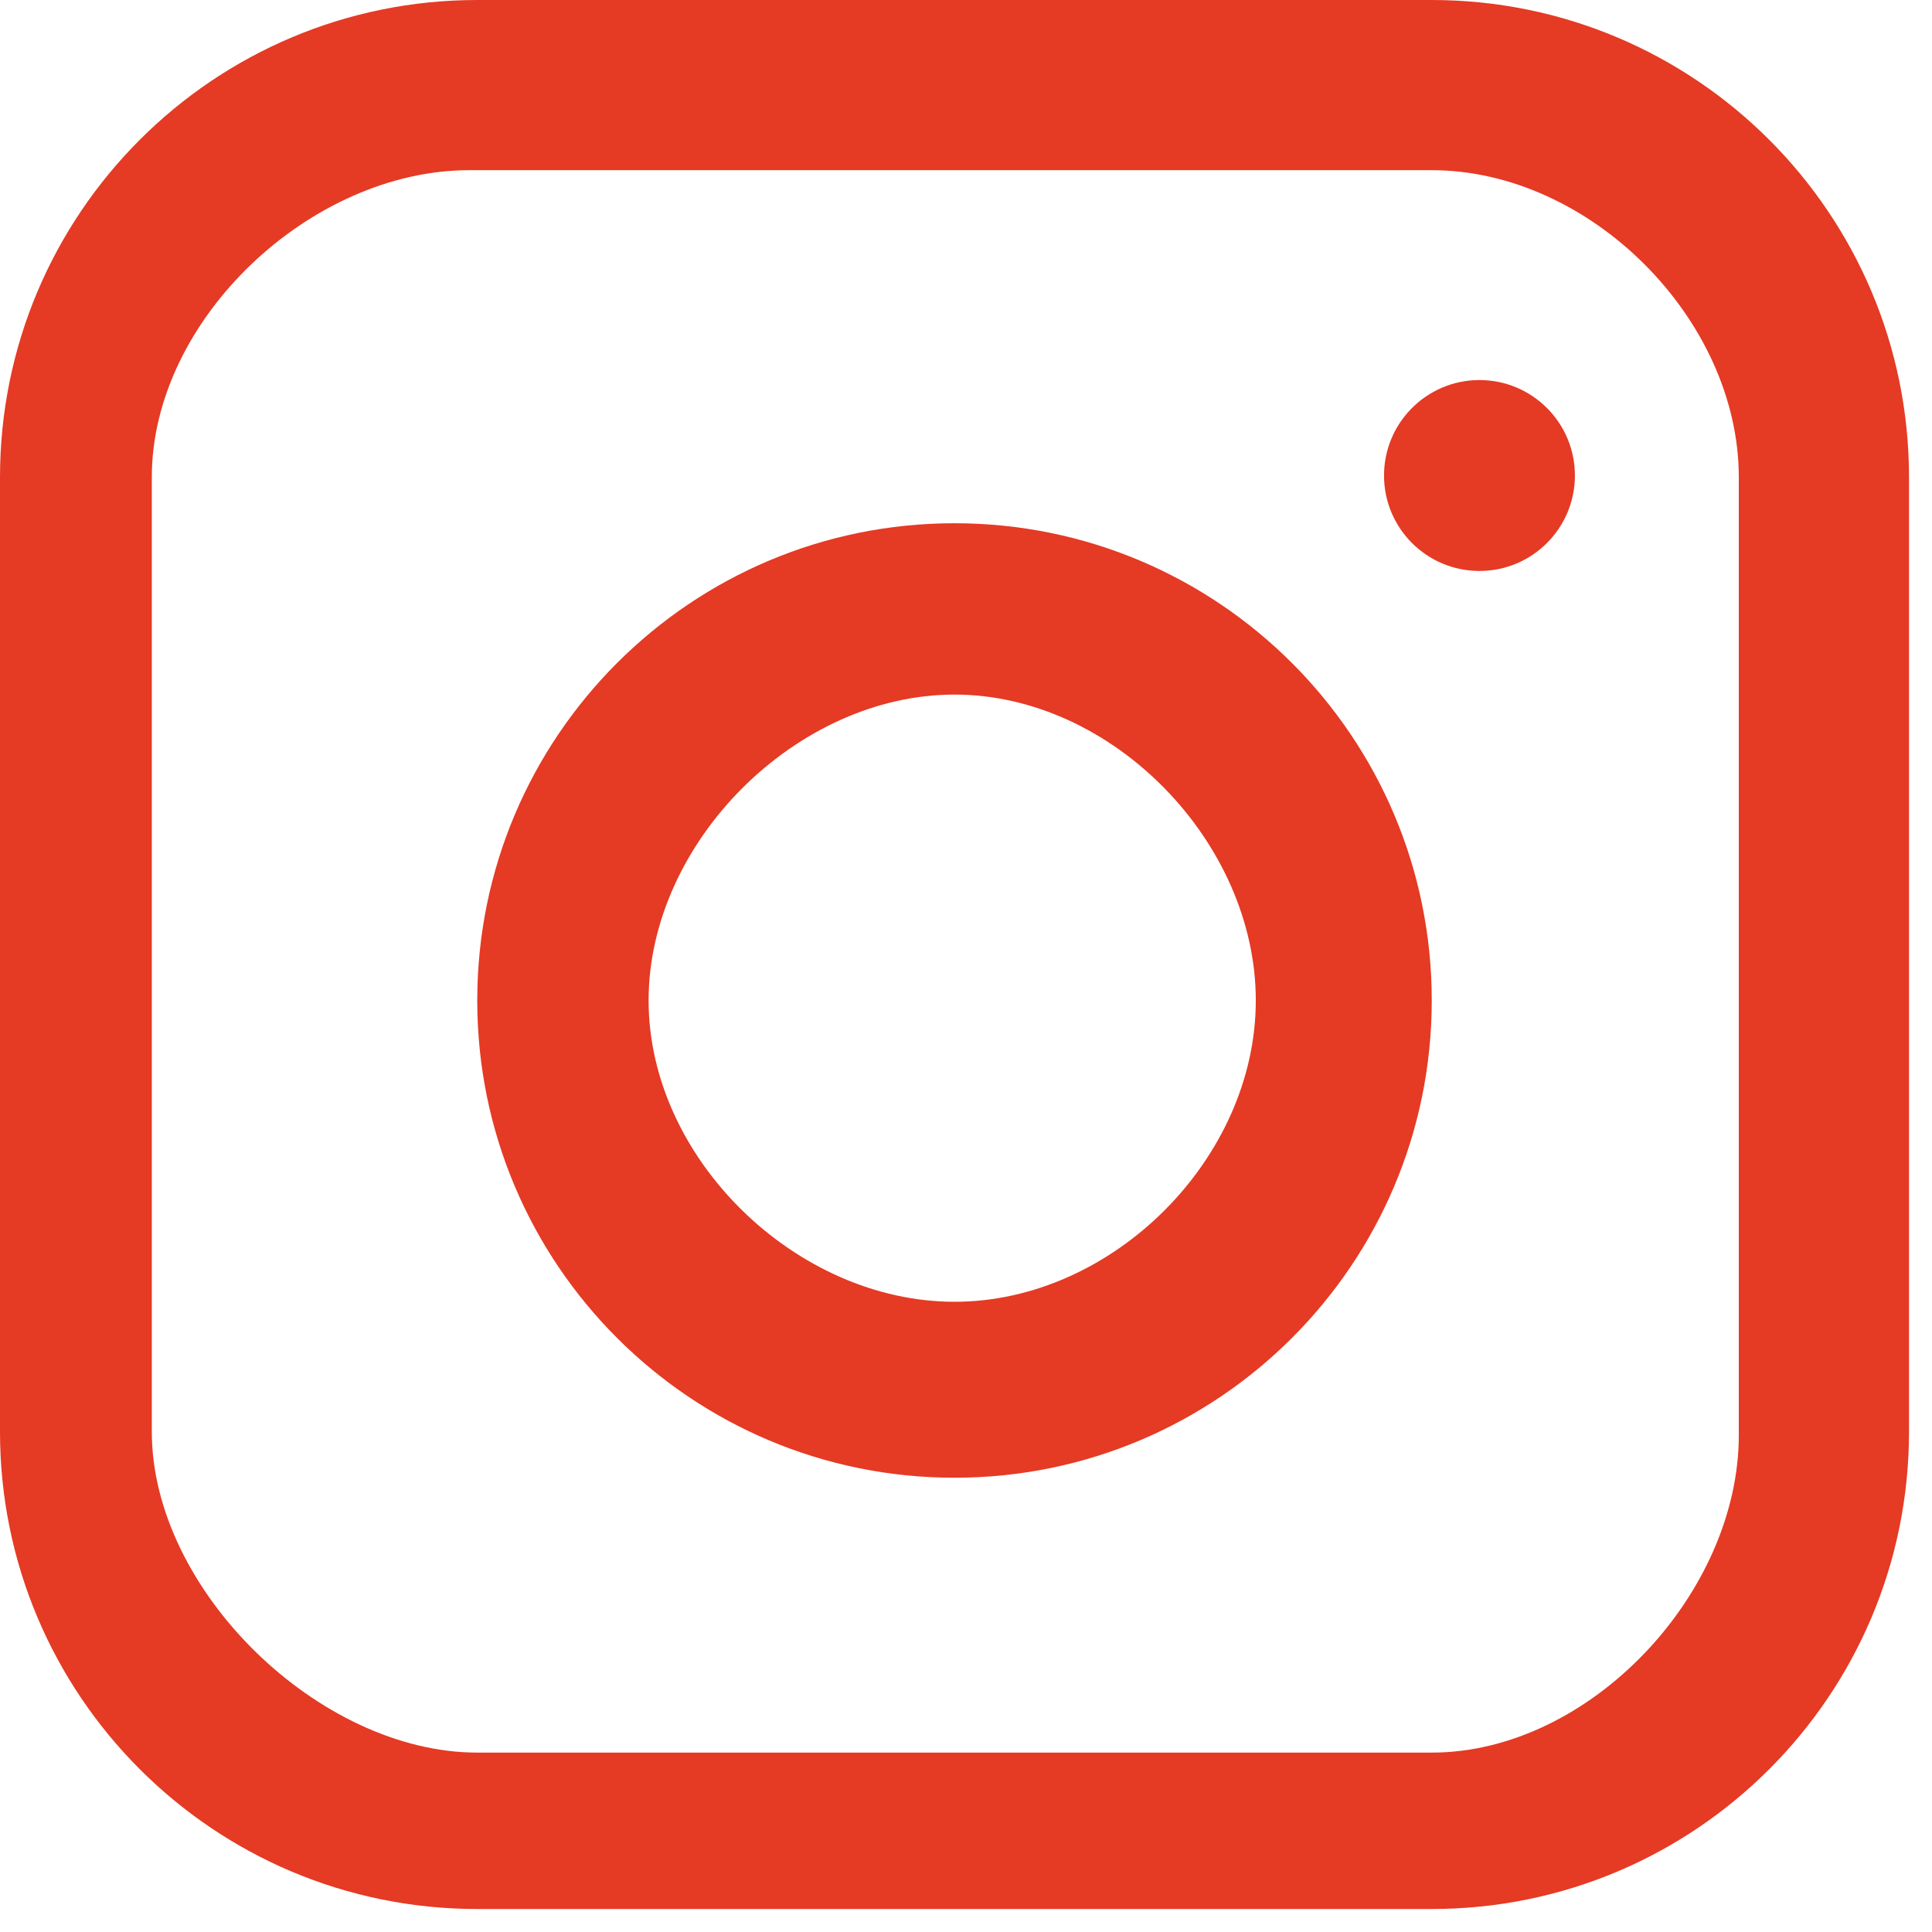
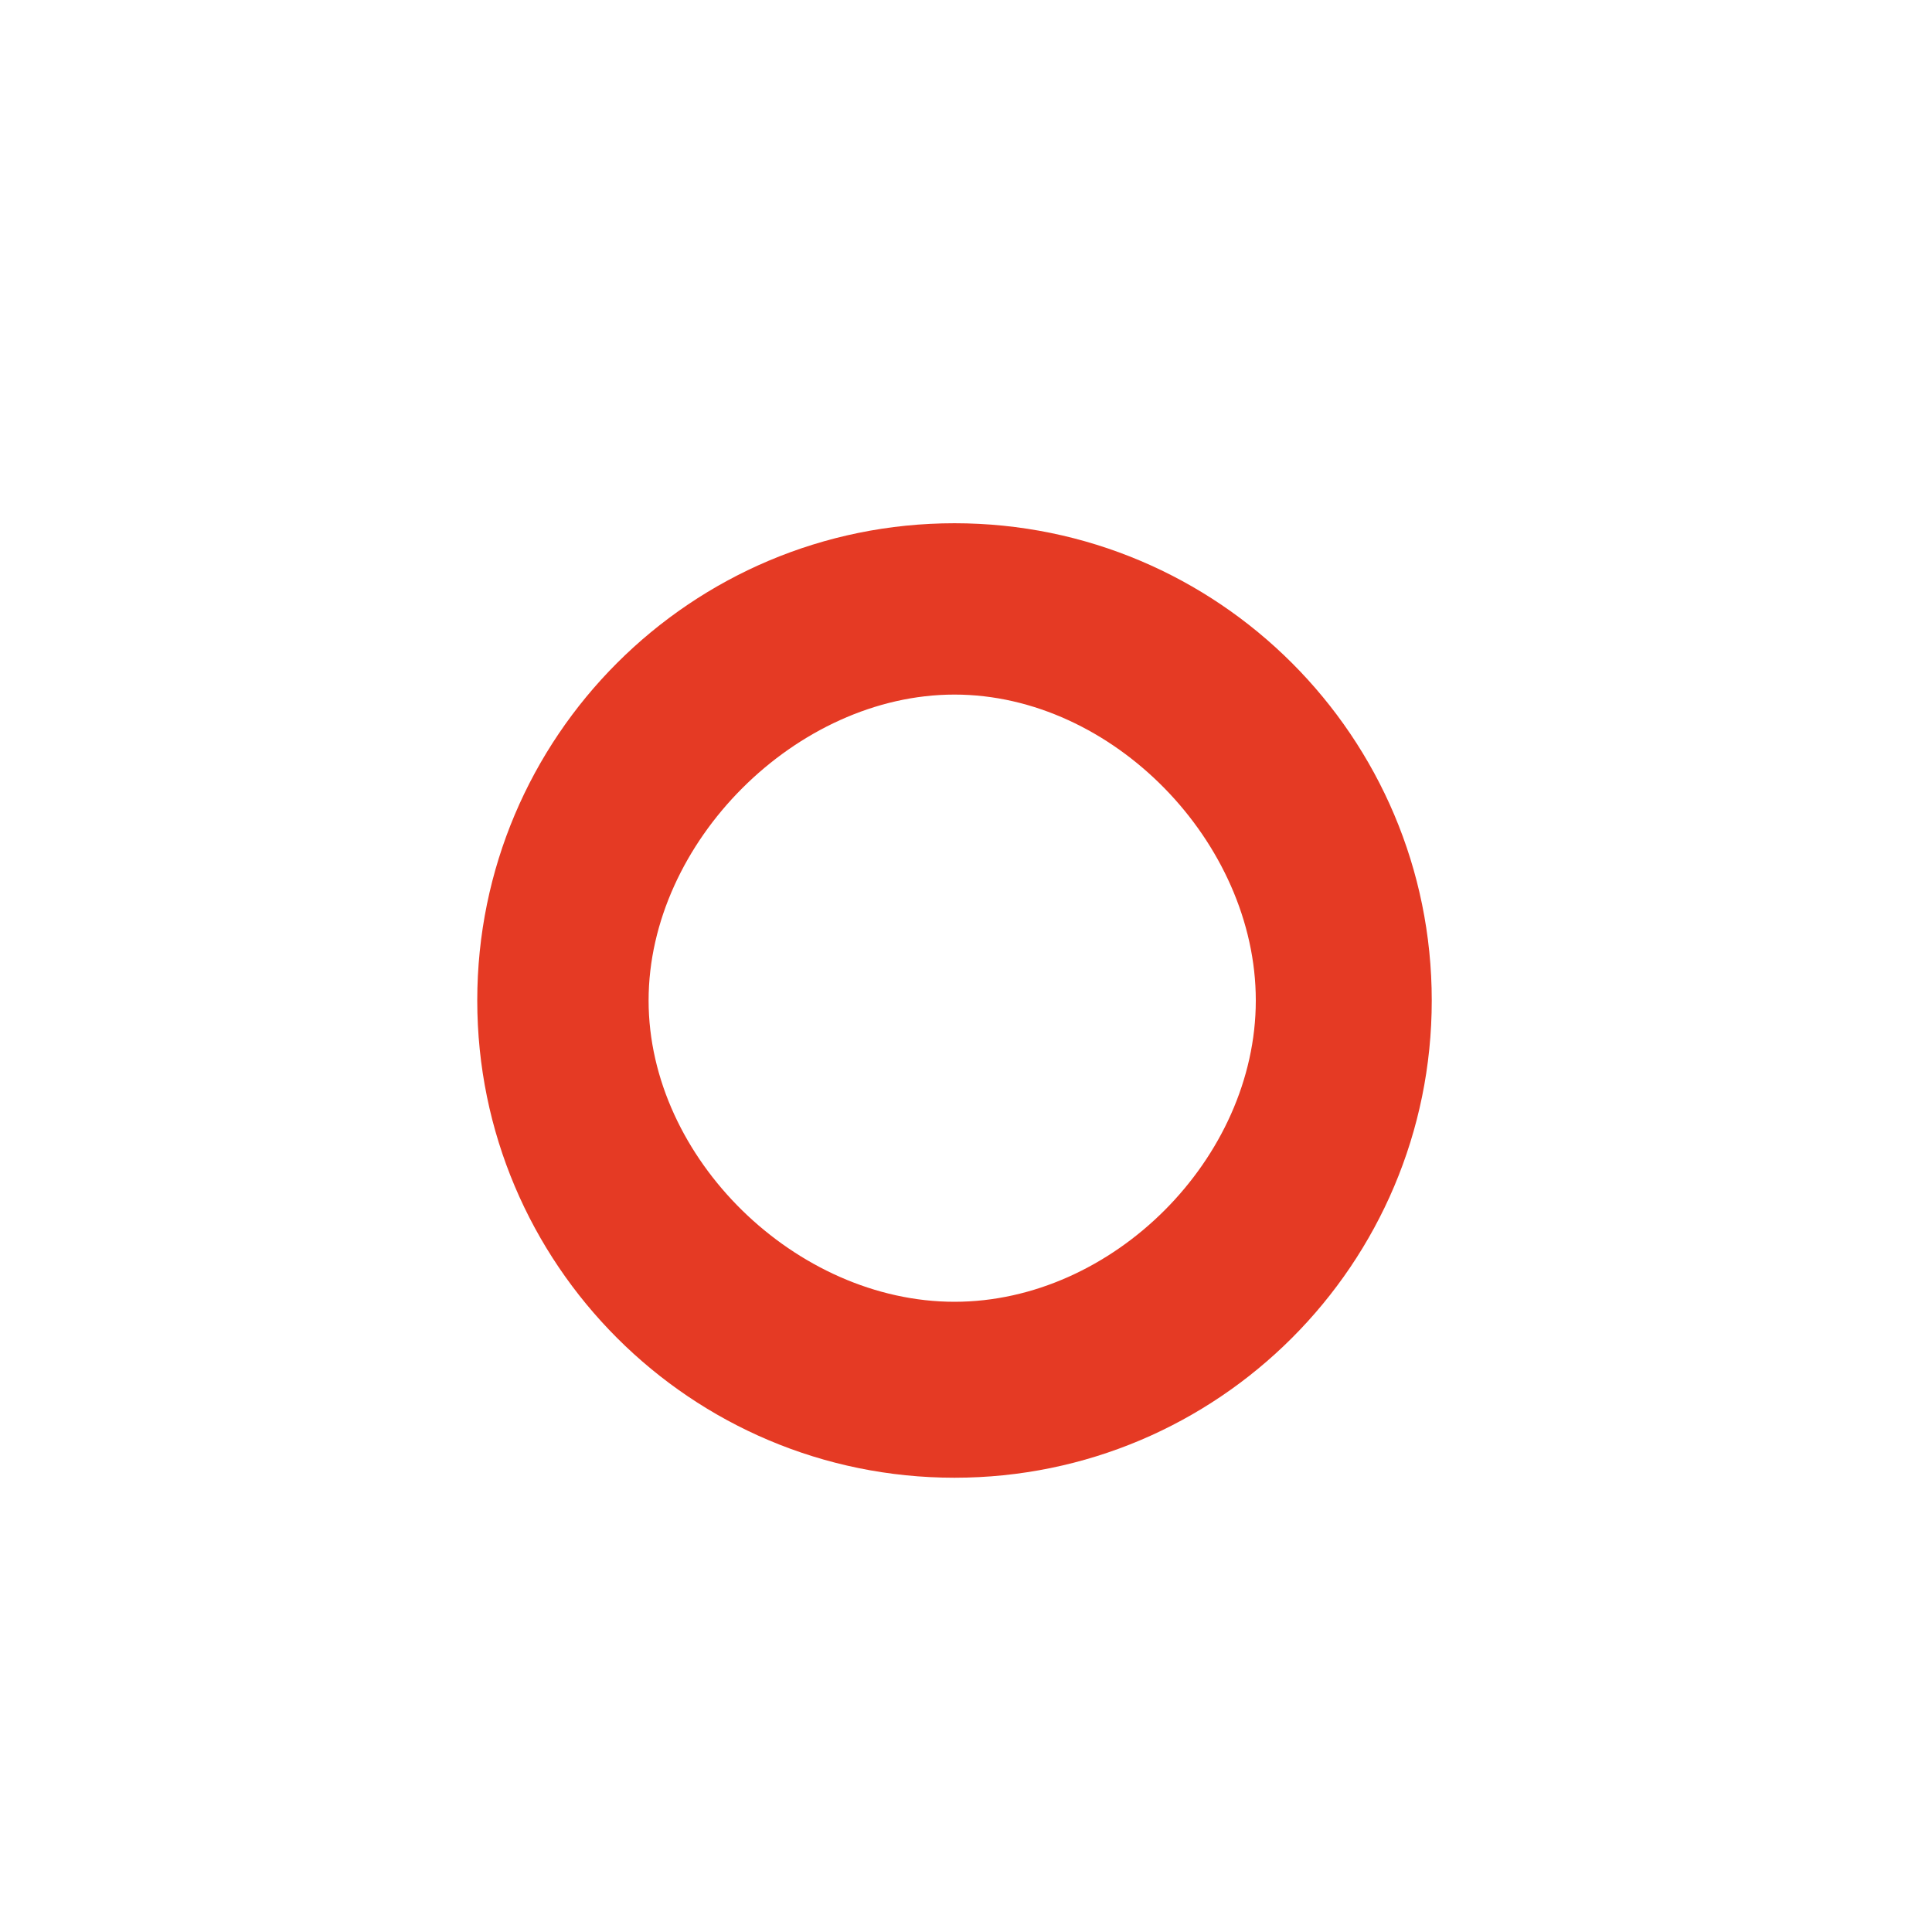
<svg xmlns="http://www.w3.org/2000/svg" width="70" height="70" viewBox="0 0 70 70" fill="none">
  <path fill-rule="evenodd" clip-rule="evenodd" d="M17.292 36.249C17.292 26.699 25.033 18.958 34.583 18.958C44.133 18.958 51.875 26.699 51.875 36.249C51.875 45.799 44.133 53.541 34.583 53.541C25.033 53.541 17.292 45.799 17.292 36.249ZM34.583 25.166C28.853 25.166 23.5 30.519 23.5 36.249C23.5 41.979 28.853 47.166 34.583 47.166C40.313 47.166 45.5 41.979 45.5 36.249C45.5 30.519 40.313 25.166 34.583 25.166Z" fill="#E53A24" />
-   <path d="M57.062 17.229C57.062 19.139 55.514 20.687 53.604 20.687C51.694 20.687 50.146 19.139 50.146 17.229C50.146 15.319 51.694 13.77 53.604 13.77C55.514 13.77 57.062 15.319 57.062 17.229Z" fill="#E53A24" />
-   <path fill-rule="evenodd" clip-rule="evenodd" d="M0 17.292C0 7.742 7.742 0 17.292 0H51.875C61.425 0 69.167 7.742 69.167 17.292V51.875C69.167 61.425 61.425 69.167 51.875 69.167H17.292C7.742 69.167 0 61.425 0 51.875V17.292ZM17 6.166C11.27 6.166 5.5 11.562 5.5 17.292V51.875C5.5 57.605 11.562 63.5 17.292 63.5H51.875C57.605 63.5 63 57.73 63 52V17.292C63 11.562 57.605 6.166 51.875 6.166H17Z" fill="#E53A24" />
</svg>